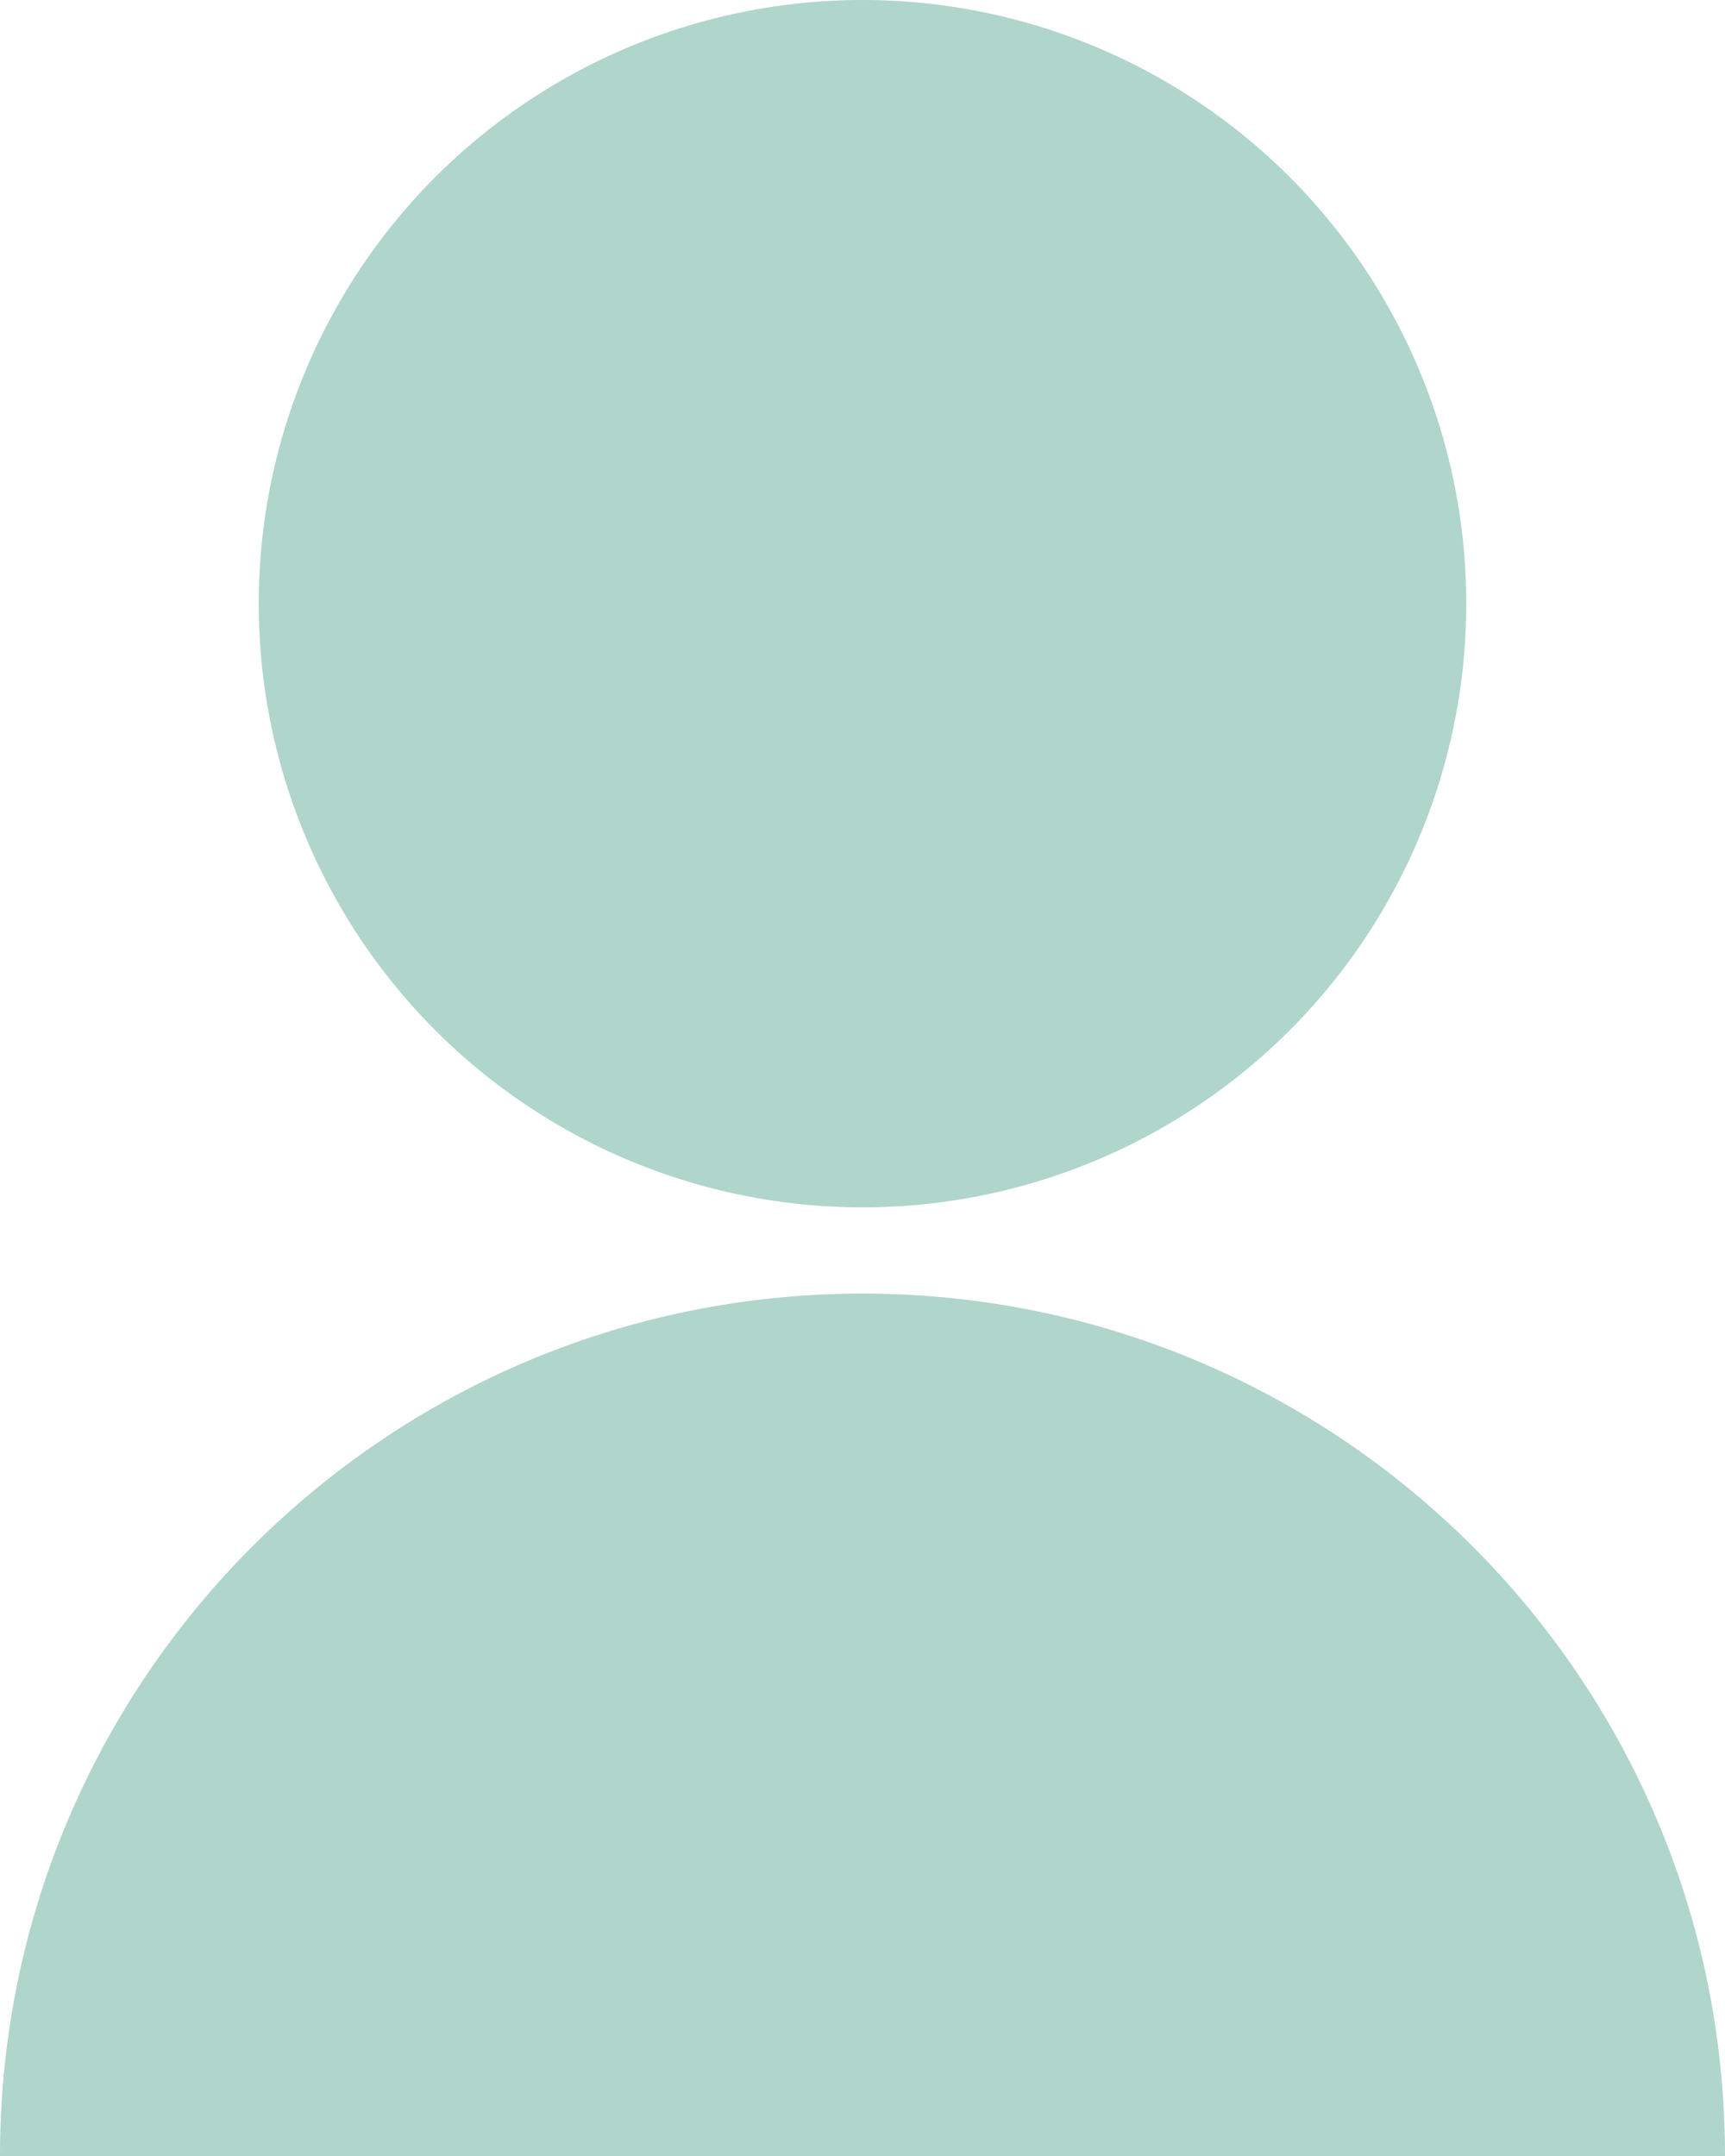
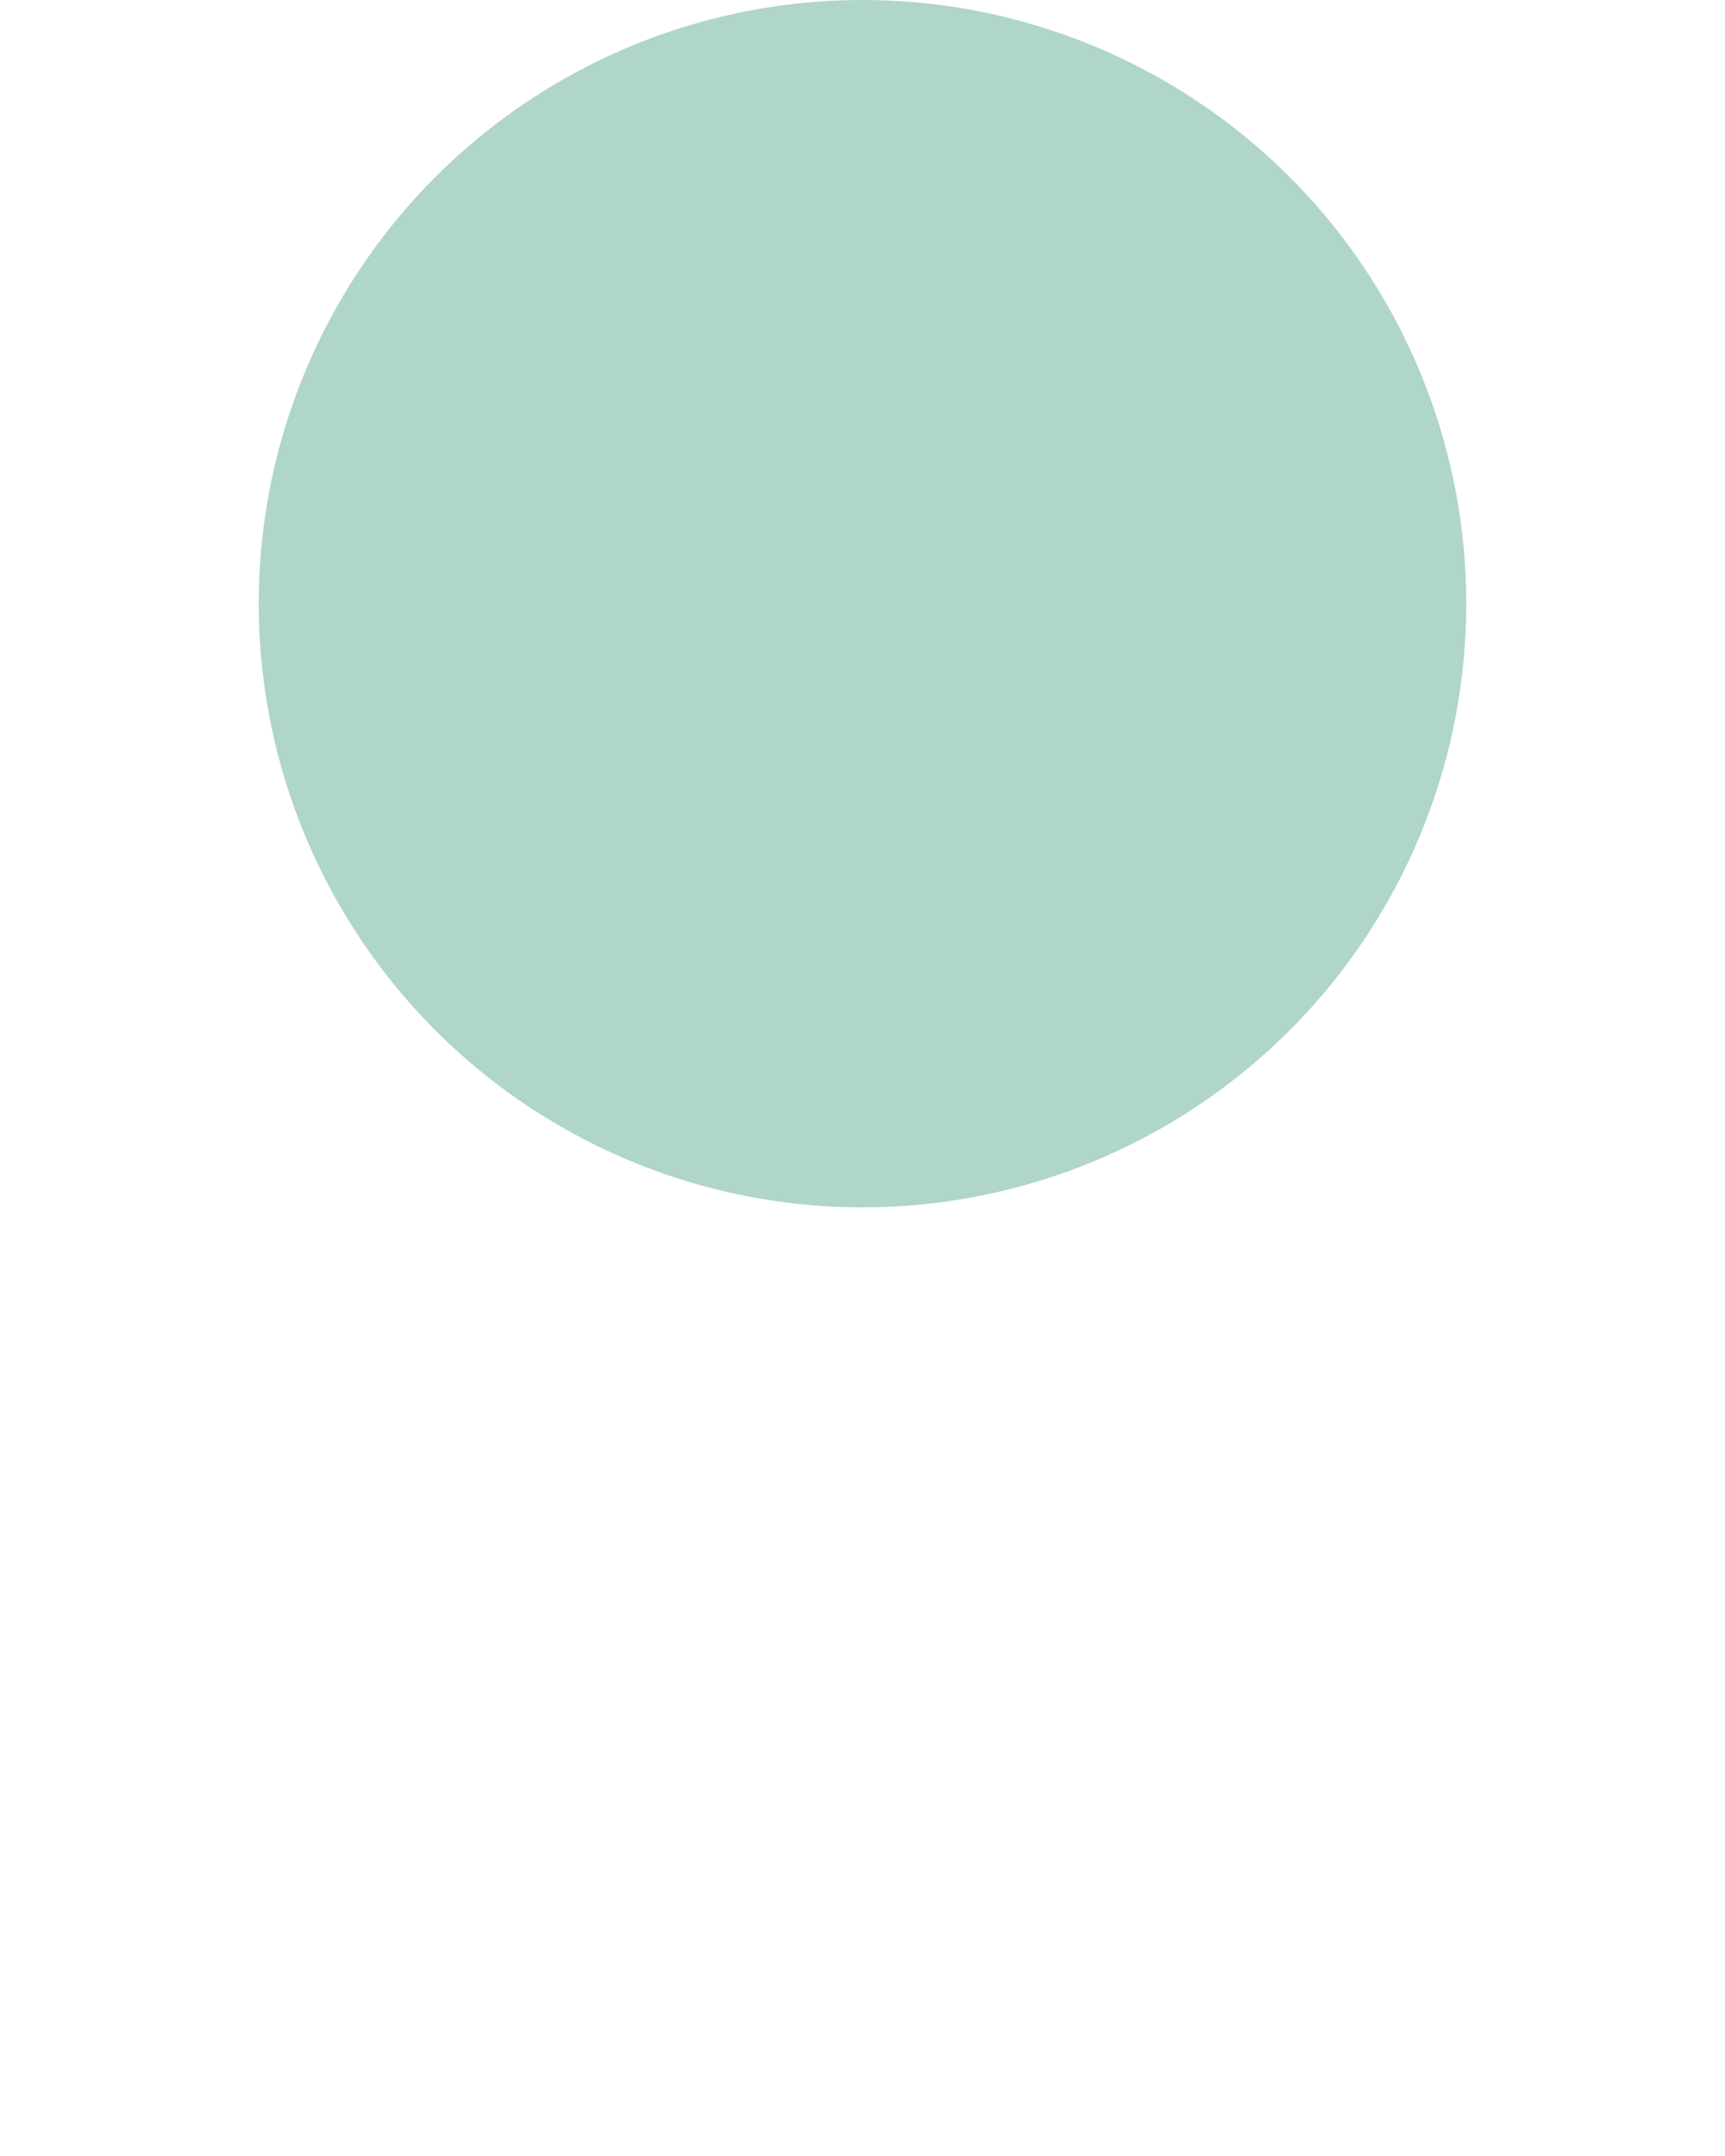
<svg xmlns="http://www.w3.org/2000/svg" width="20" height="25" viewBox="0 0 20 25" fill="none">
  <circle cx="10" cy="7" r="7" fill="#B0D5CB" />
-   <path d="M20 25H10H0C0 19.477 4.477 15 10 15C15.523 15 20 19.477 20 25Z" fill="#B0D5CB" />
</svg>